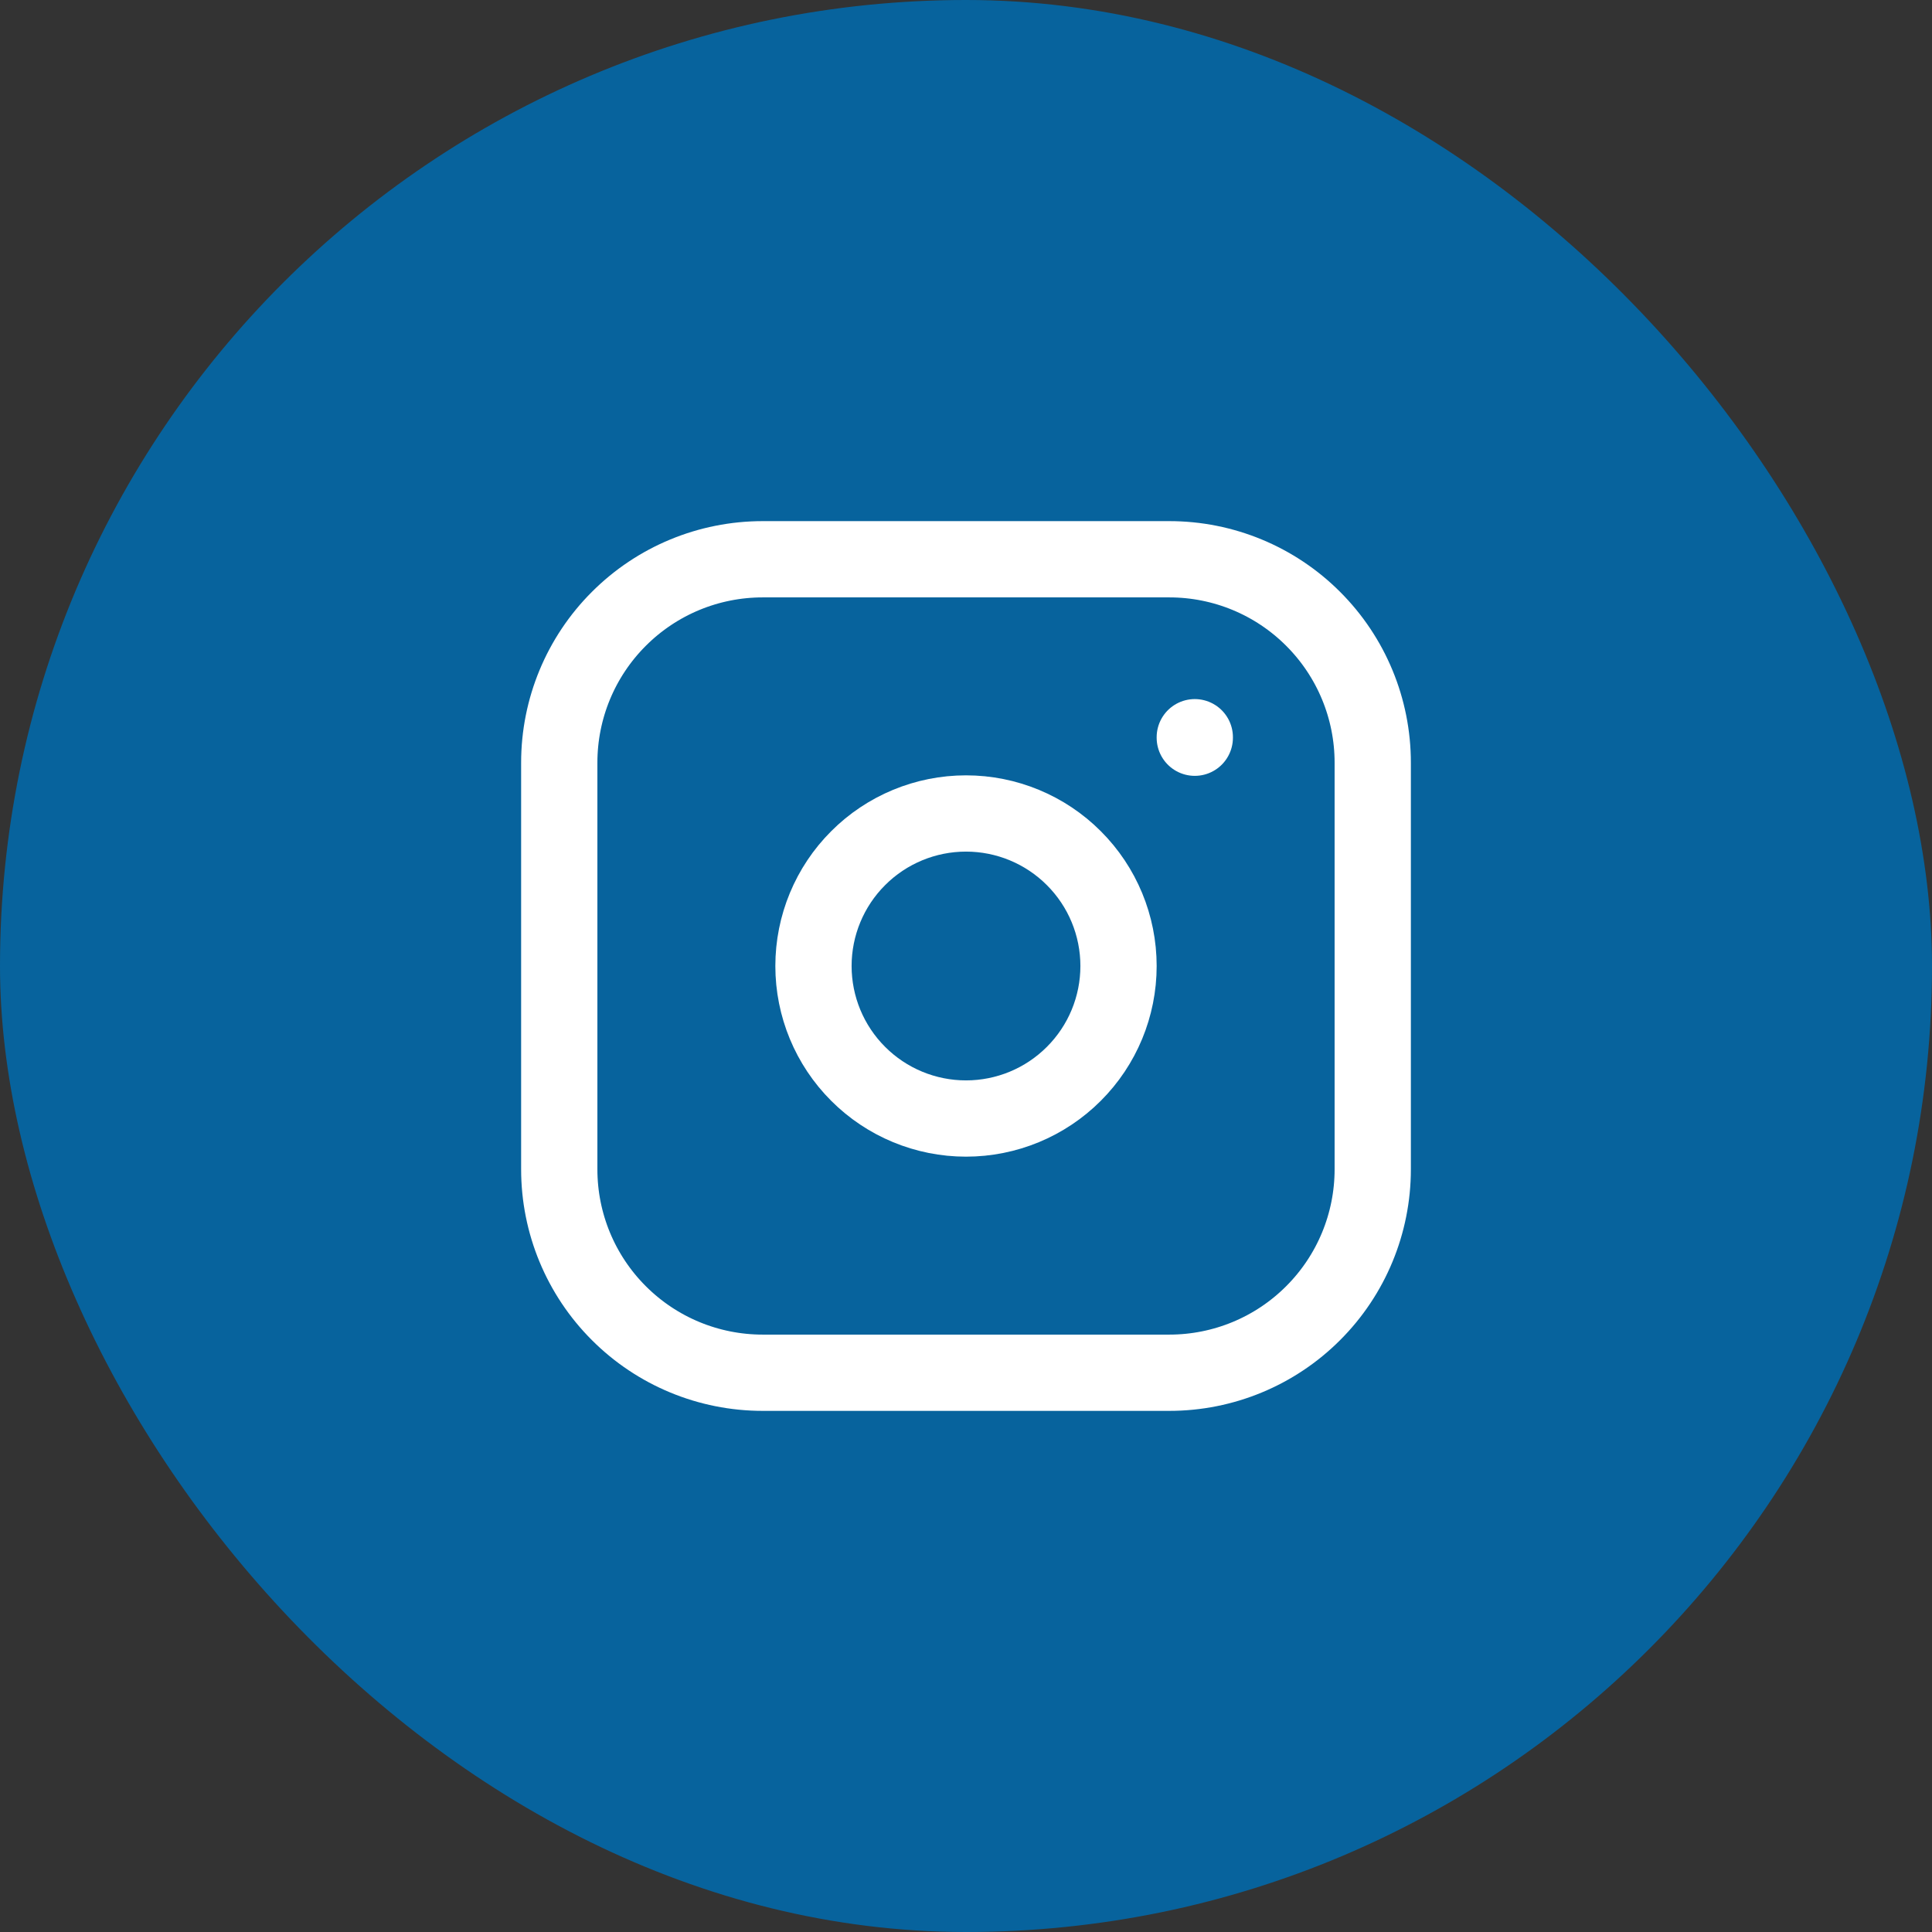
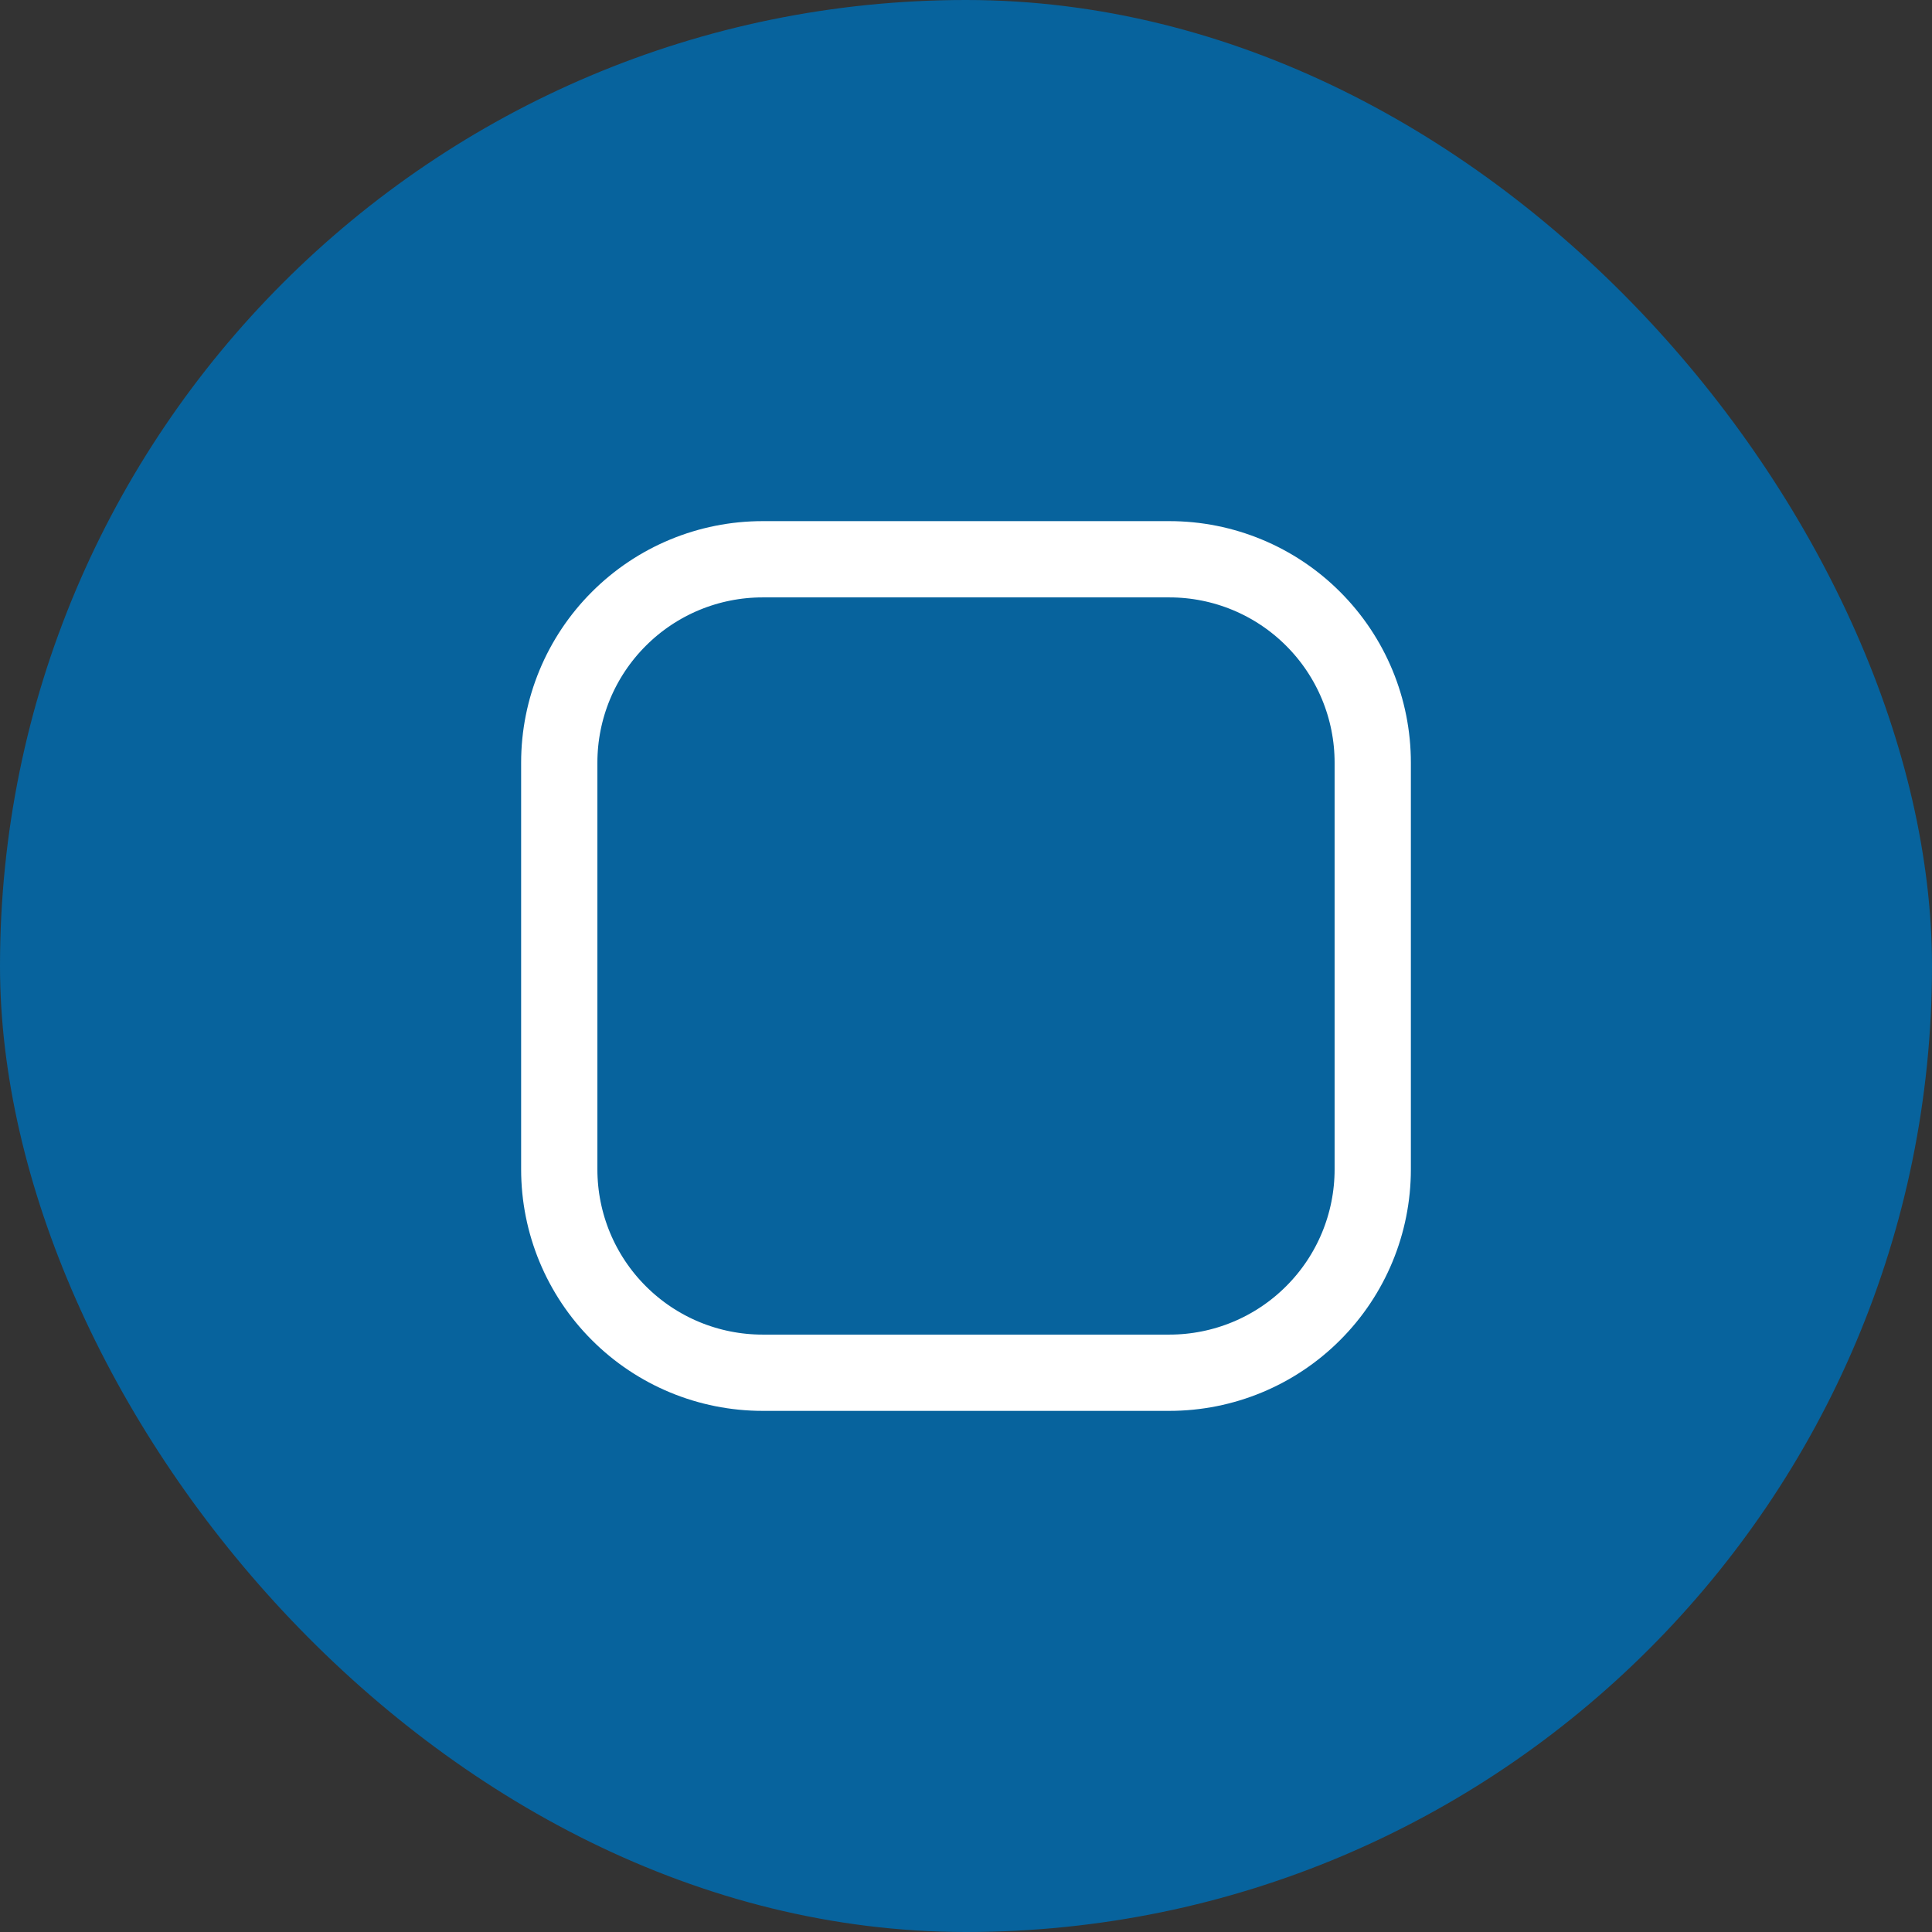
<svg xmlns="http://www.w3.org/2000/svg" width="38" height="38" viewBox="0 0 38 38" fill="none">
  <rect x="0" y="0" width="38" height="38" fill="#333333" stroke="none" />
  <rect width="38" height="38" rx="19" fill="#07639D" />
  <path d="M11 15C11 13.939 11.421 12.922 12.172 12.172C12.922 11.421 13.939 11 15 11H23C24.061 11 25.078 11.421 25.828 12.172C26.579 12.922 27 13.939 27 15V23C27 24.061 26.579 25.078 25.828 25.828C25.078 26.579 24.061 27 23 27H15C13.939 27 12.922 26.579 12.172 25.828C11.421 25.078 11 24.061 11 23V15Z" stroke="white" stroke-width="1.5" stroke-linecap="round" stroke-linejoin="round" />
-   <path d="M23.5 14.5V14.51M16 19C16 19.796 16.316 20.559 16.879 21.121C17.441 21.684 18.204 22 19 22C19.796 22 20.559 21.684 21.121 21.121C21.684 20.559 22 19.796 22 19C22 18.204 21.684 17.441 21.121 16.879C20.559 16.316 19.796 16 19 16C18.204 16 17.441 16.316 16.879 16.879C16.316 17.441 16 18.204 16 19Z" stroke="white" stroke-width="1.5" stroke-linecap="round" stroke-linejoin="round" />
</svg>